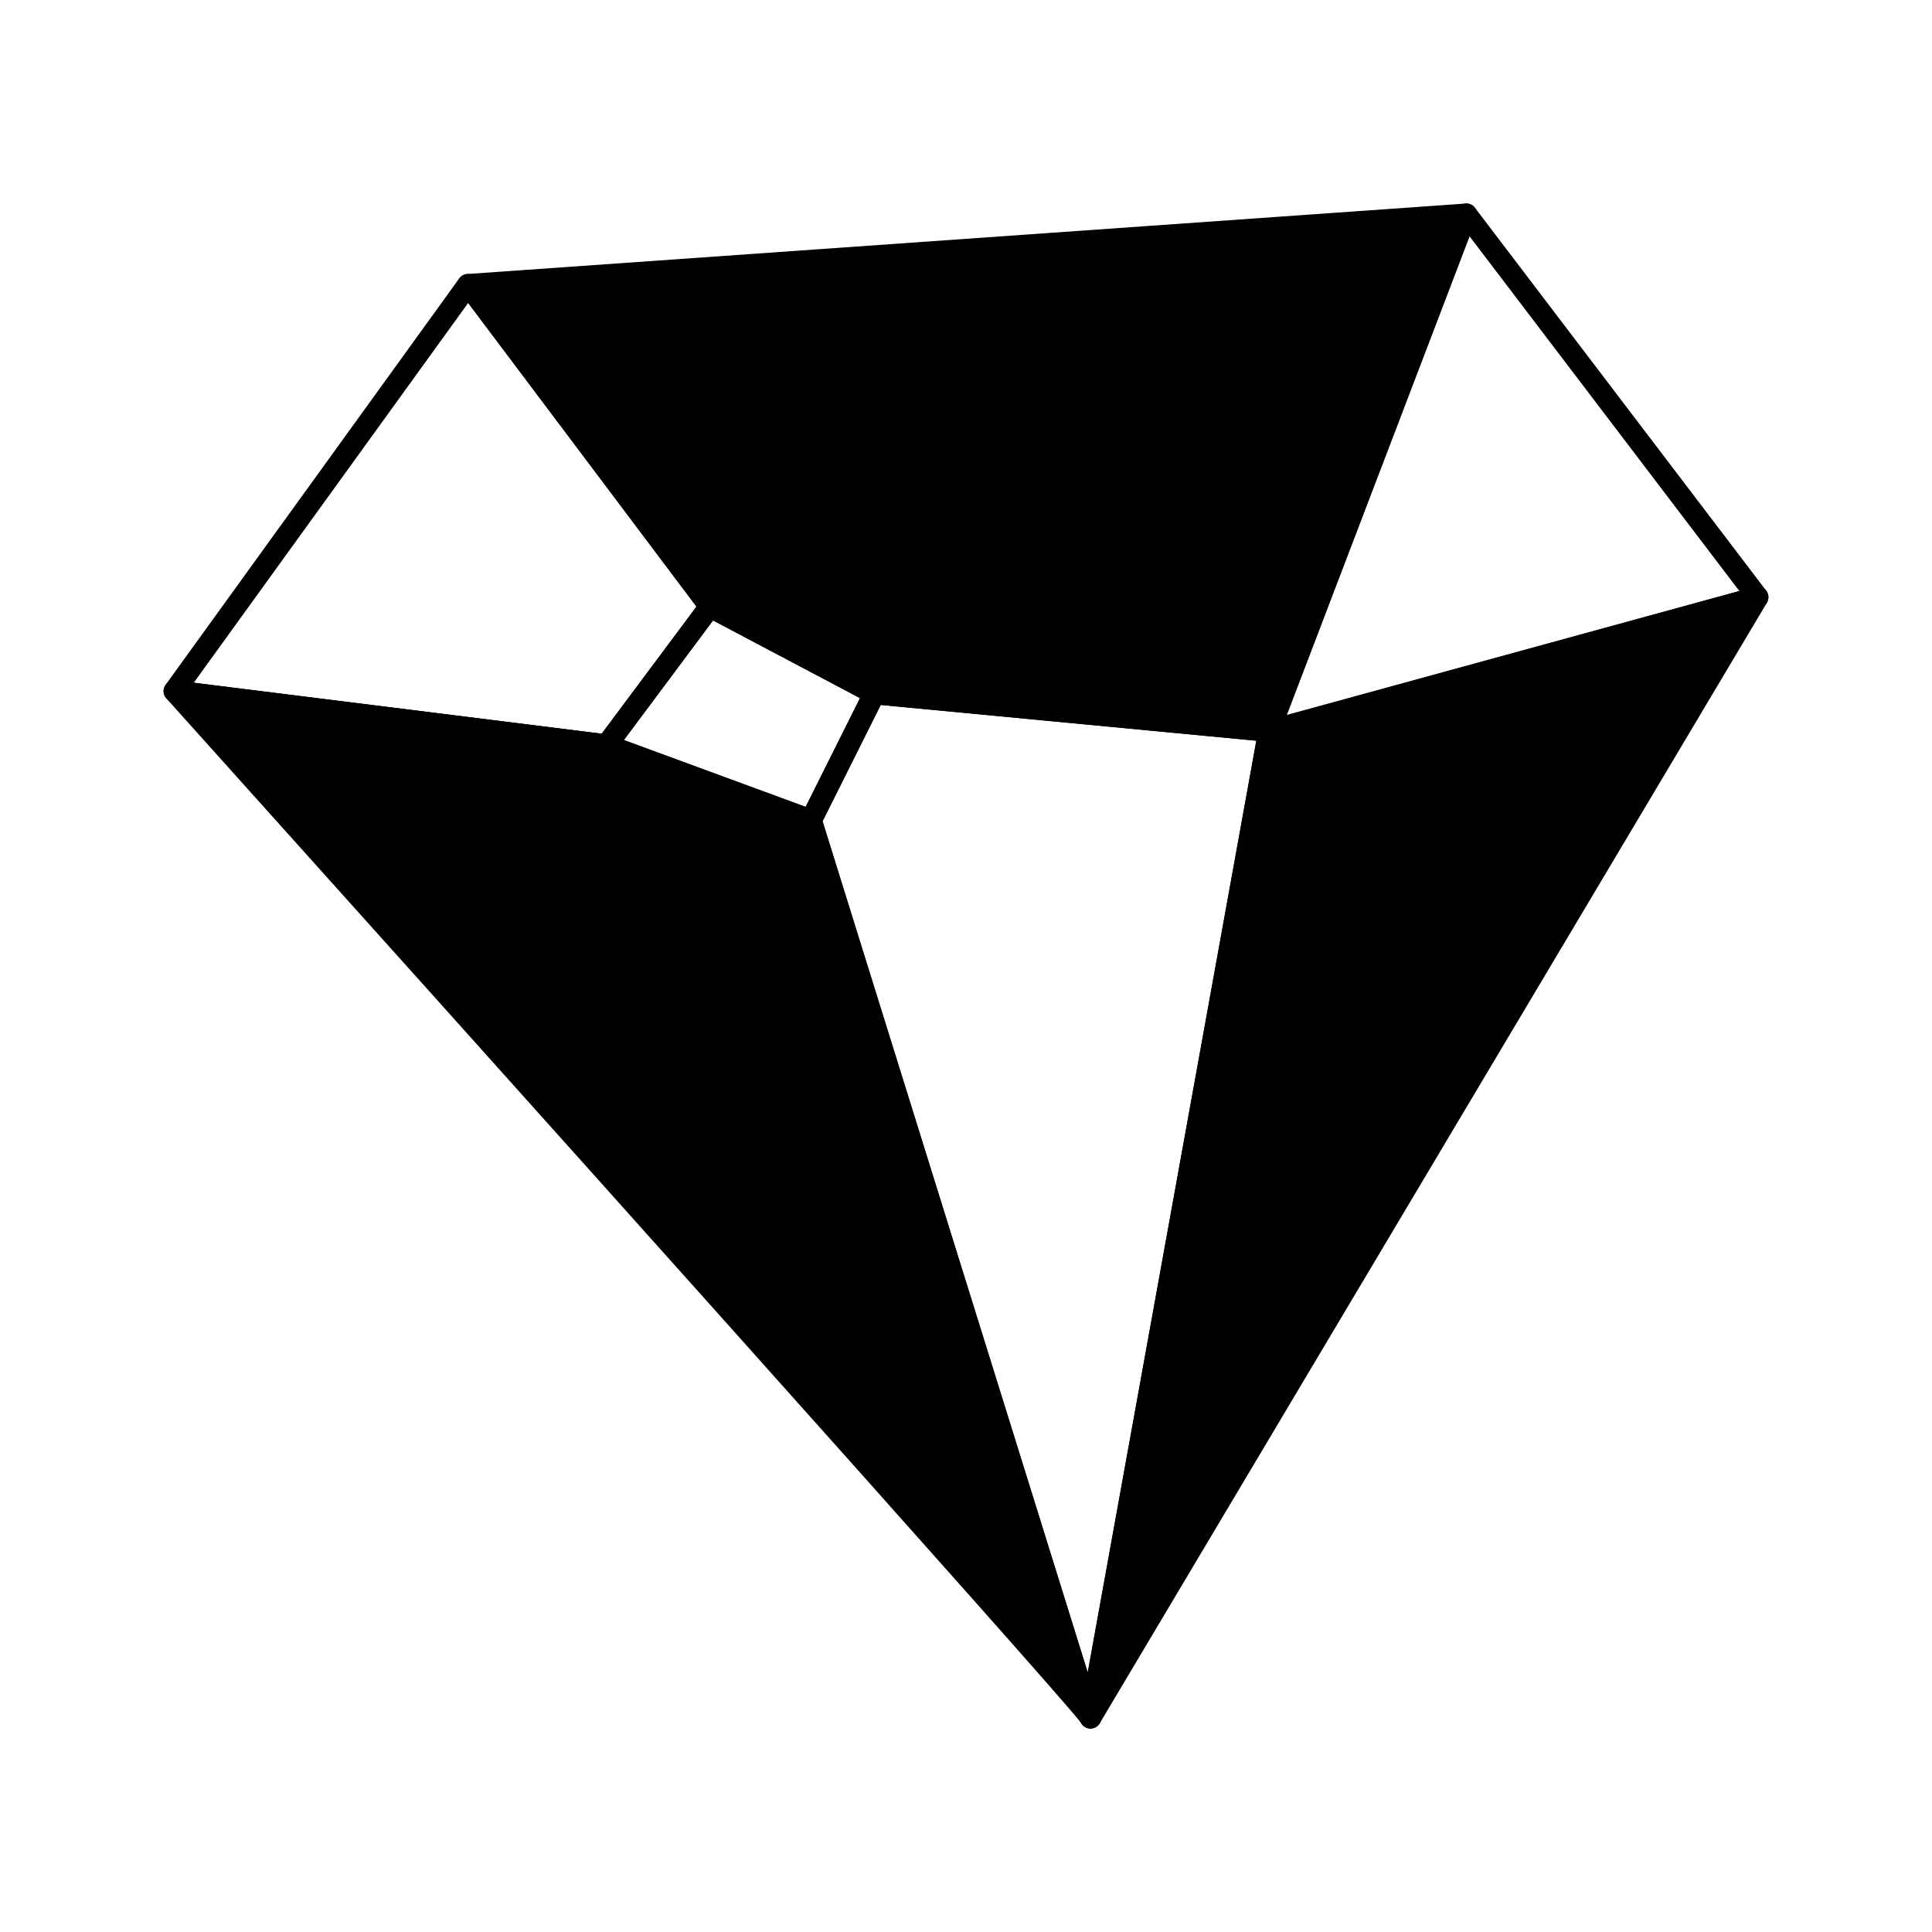
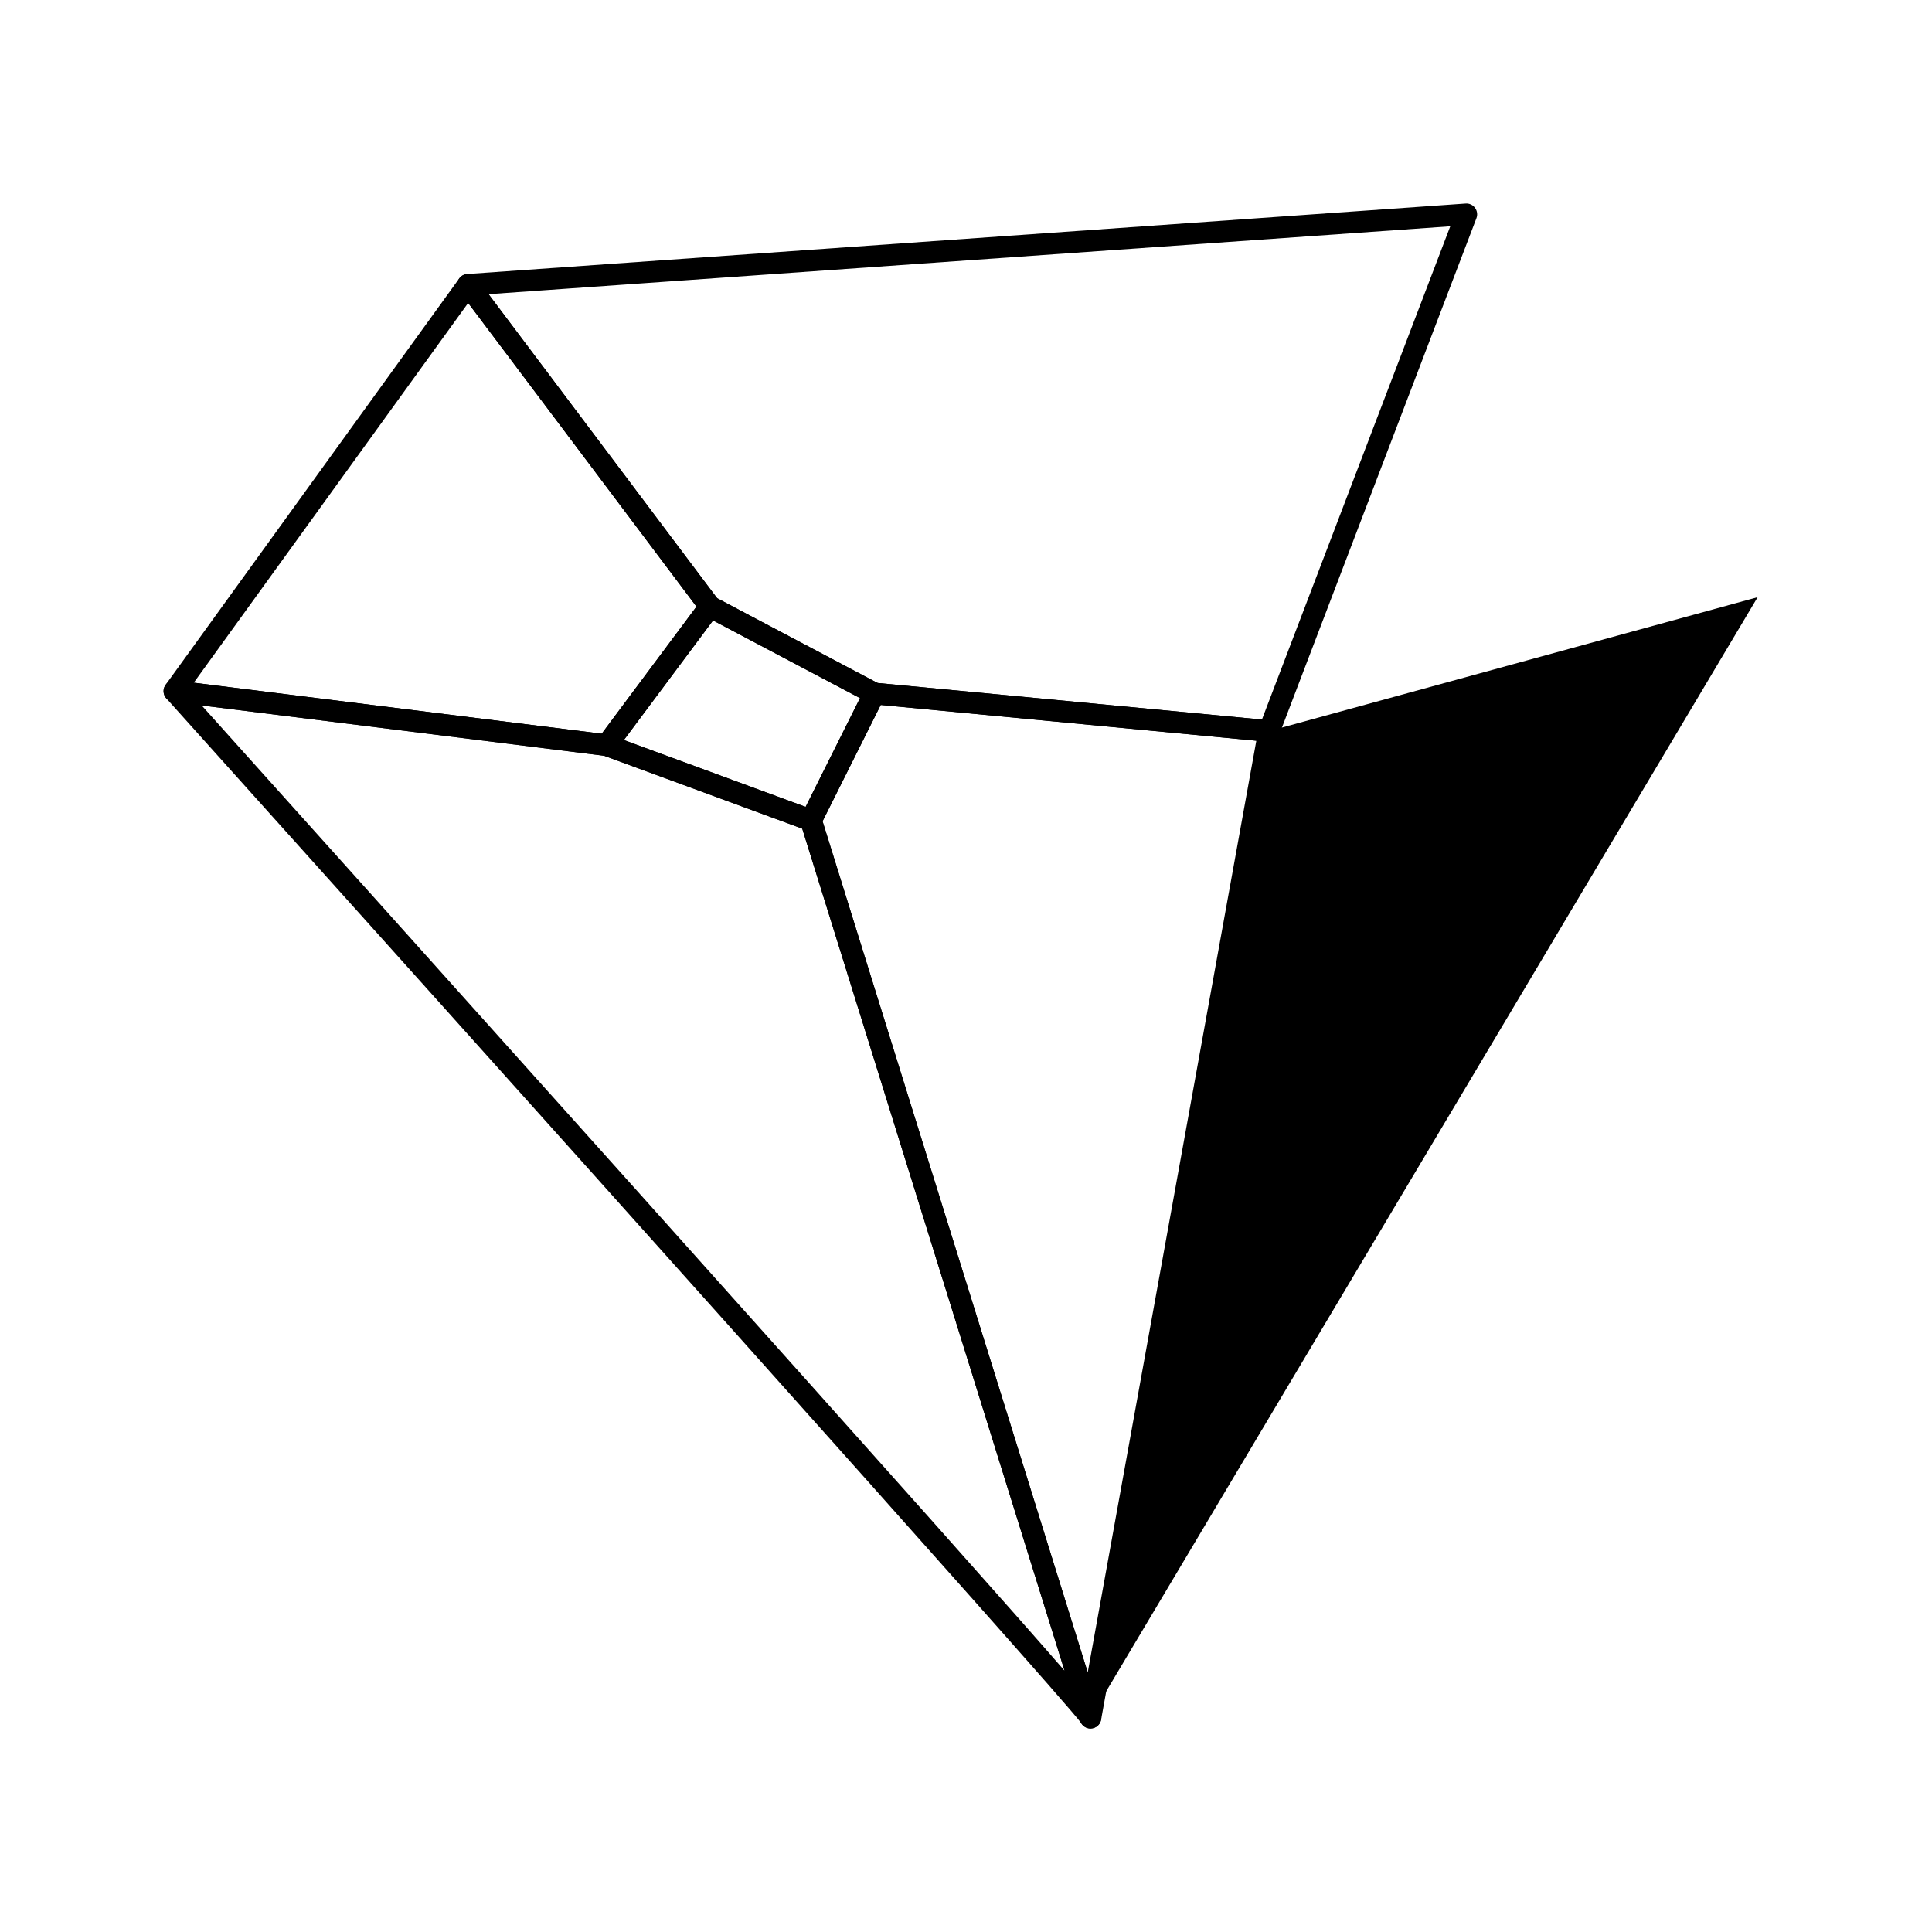
<svg xmlns="http://www.w3.org/2000/svg" fill="#000000" width="800px" height="800px" version="1.1" viewBox="144 144 512 512">
  <g>
-     <path d="m268.02 219.46 264.58-18.676-52.297 136.96-104.59-9.957-43.578-23.035z" />
-     <path d="m432.99 599.21c0-1.867-242.79-272.05-242.79-272.05l114.55 14.316 54.16 19.922z" />
    <path d="m432.99 599.21 176.8-296.95-129.49 35.488z" />
    <path d="m304.75 344.34c-0.117 0-0.234-0.008-0.352-0.023l-114.55-14.316h-0.004c-1-0.125-1.863-0.77-2.266-1.695-0.402-0.93-0.289-2 0.305-2.816l77.816-107.7c0.535-0.734 1.383-1.176 2.293-1.184h0.027-0.004c0.902 0 1.746 0.422 2.289 1.141l64.117 85.289c0.766 1.012 0.77 2.41 0.012 3.426l-27.395 36.73c-0.539 0.723-1.387 1.148-2.293 1.148zm-109.4-19.418 108.11 13.516 25.117-33.68-60.508-80.473z" />
-     <path d="m480.31 340.61c-0.094 0-0.18-0.004-0.273-0.016l-104.59-9.961c-0.375-0.031-0.738-0.141-1.066-0.316l-43.574-23.031-0.004-0.004c-0.371-0.195-0.695-0.469-0.945-0.809l-64.125-85.289c-0.629-0.836-0.75-1.949-0.312-2.902 0.434-0.953 1.355-1.59 2.398-1.664l264.58-18.676c0.977-0.078 1.918 0.355 2.496 1.145 0.582 0.785 0.723 1.812 0.379 2.723l-52.293 136.96c-0.426 1.105-1.484 1.836-2.672 1.84zm-103.75-15.613 101.86 9.699 49.918-130.73-254.86 17.992 60.578 80.574z" />
-     <path d="m480.3 340.61c-0.938 0-1.82-0.465-2.352-1.238-0.535-0.773-0.652-1.762-0.32-2.641l52.293-136.96c0.371-0.973 1.238-1.664 2.266-1.812 1.027-0.148 2.055 0.273 2.684 1.098l77.195 101.48c0.574 0.754 0.734 1.746 0.43 2.648-0.305 0.898-1.035 1.59-1.949 1.84l-129.49 35.484c-0.246 0.066-0.5 0.102-0.758 0.102zm53.133-134-48.449 126.89 119.96-32.875z" />
+     <path d="m480.31 340.61c-0.094 0-0.18-0.004-0.273-0.016l-104.59-9.961c-0.375-0.031-0.738-0.141-1.066-0.316l-43.574-23.031-0.004-0.004c-0.371-0.195-0.695-0.469-0.945-0.809l-64.125-85.289c-0.629-0.836-0.75-1.949-0.312-2.902 0.434-0.953 1.355-1.59 2.398-1.664l264.58-18.676c0.977-0.078 1.918 0.355 2.496 1.145 0.582 0.785 0.723 1.812 0.379 2.723l-52.293 136.96c-0.426 1.105-1.484 1.836-2.672 1.84zm-103.75-15.613 101.86 9.699 49.918-130.73-254.86 17.992 60.578 80.574" />
    <path d="m358.91 364.26c-0.34 0-0.672-0.059-0.988-0.176l-54.164-19.922c-0.844-0.312-1.496-1.004-1.754-1.867-0.254-0.867-0.09-1.801 0.453-2.523l27.391-36.73c0.84-1.133 2.383-1.48 3.629-0.816l43.574 23.031c1.375 0.727 1.918 2.418 1.223 3.805l-16.805 33.617-0.004 0.004c-0.484 0.969-1.473 1.578-2.555 1.578zm-49.578-24.141 48.164 17.715 14.41-28.828-38.938-20.586z" />
    <path d="m432.99 602.07c-1.047 0-2.012-0.574-2.508-1.496-5.508-7.516-160.72-180.6-242.4-271.5-0.797-0.891-0.961-2.18-0.406-3.234 0.551-1.059 1.703-1.66 2.887-1.516l114.55 14.32c0.219 0.027 0.43 0.078 0.633 0.152l54.16 19.922h0.004c0.832 0.309 1.477 0.984 1.742 1.832l74.078 237.81-0.102 0.035c0.16 0.242 0.238 0.527 0.23 0.816-0.004 1.578-1.281 2.856-2.863 2.859zm-235.54-271.12c15.848 17.645 66.062 73.559 116.28 129.63 69.566 77.684 99.508 111.32 112.39 126.18l-69.516-223.16-52.527-19.324z" />
    <path d="m432.99 602.07c-1.25 0-2.356-0.812-2.731-2.008l-74.082-237.81h0.004c-0.219-0.703-0.156-1.469 0.172-2.129l16.805-33.617c0.523-1.062 1.652-1.688 2.828-1.566l104.59 9.957c0.797 0.078 1.523 0.484 2.008 1.121 0.48 0.637 0.676 1.445 0.535 2.234l-47.312 261.46c-0.234 1.297-1.324 2.266-2.641 2.348zm-71.008-240.42 70.273 225.58 44.684-246.93-99.543-9.48z" />
-     <path d="m432.99 602.07c-0.848 0-1.652-0.375-2.195-1.027-0.543-0.648-0.77-1.508-0.617-2.34l47.312-261.46c0.199-1.086 0.996-1.957 2.059-2.25l129.48-35.484c1.125-0.309 2.324 0.098 3.031 1.027 0.707 0.926 0.781 2.191 0.184 3.195l-176.8 296.95c-0.516 0.863-1.449 1.395-2.457 1.395zm49.809-262.04-44.184 244.14 165.09-277.27z" />
  </g>
</svg>